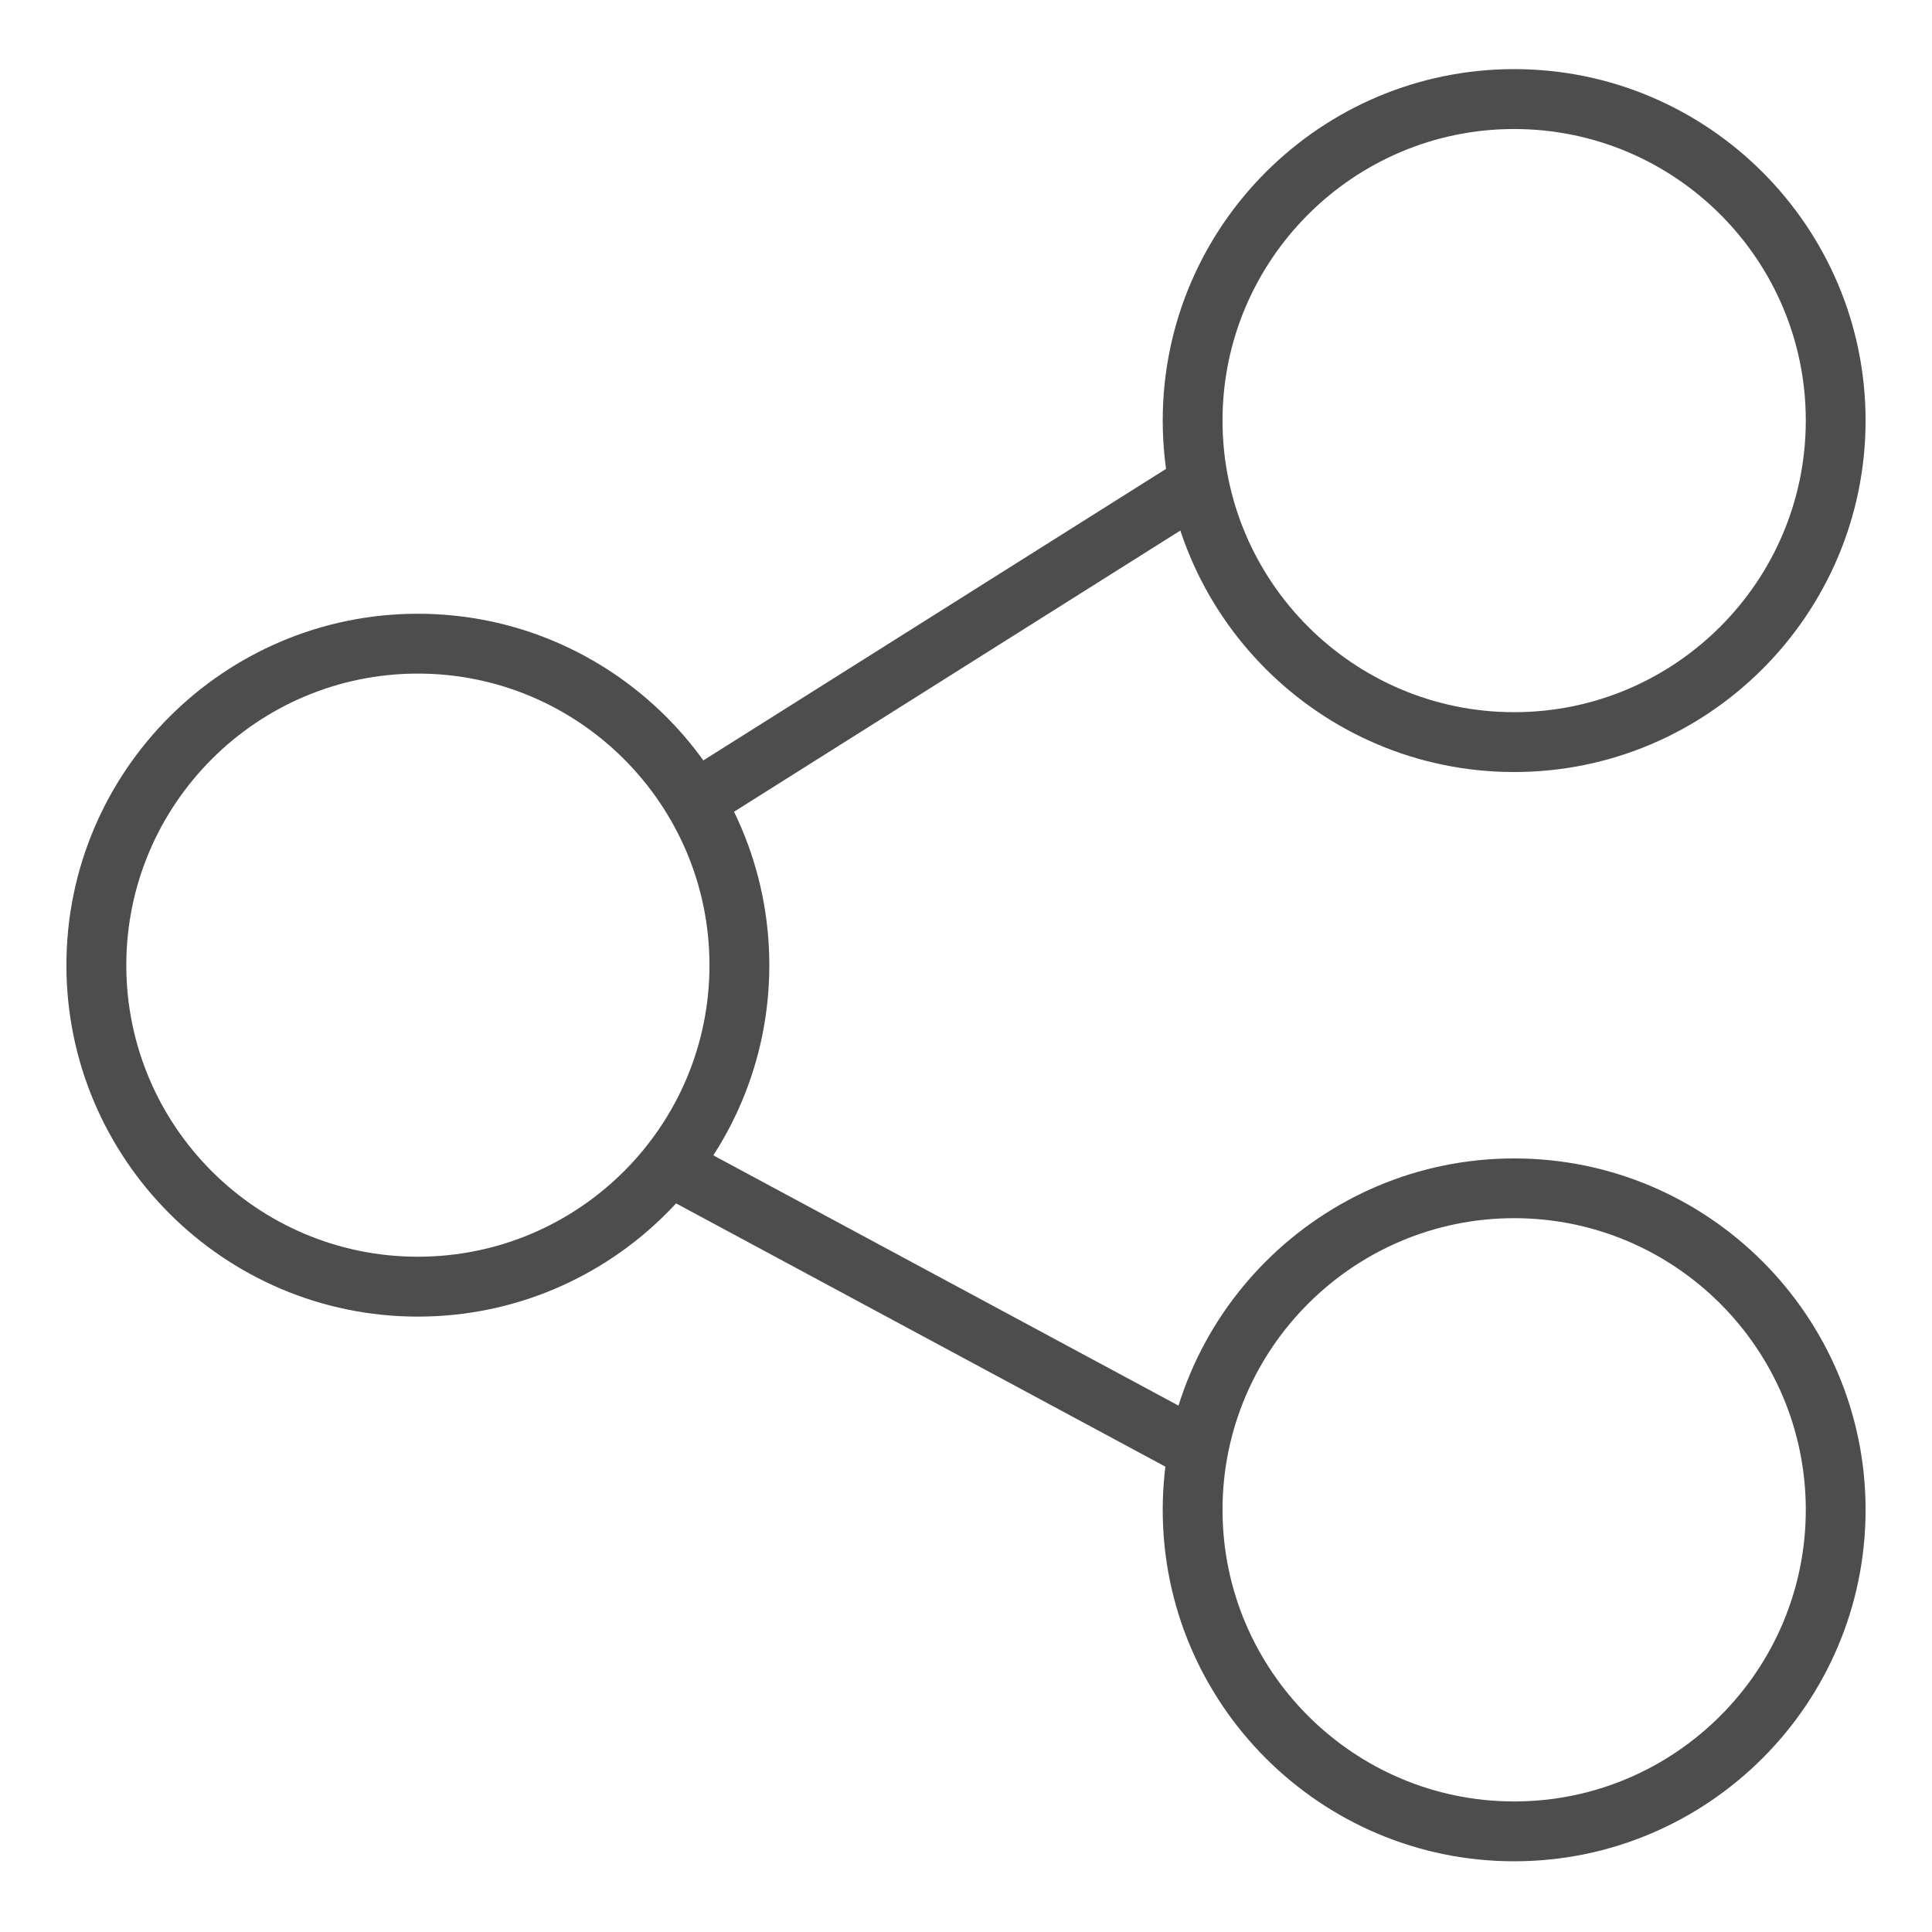
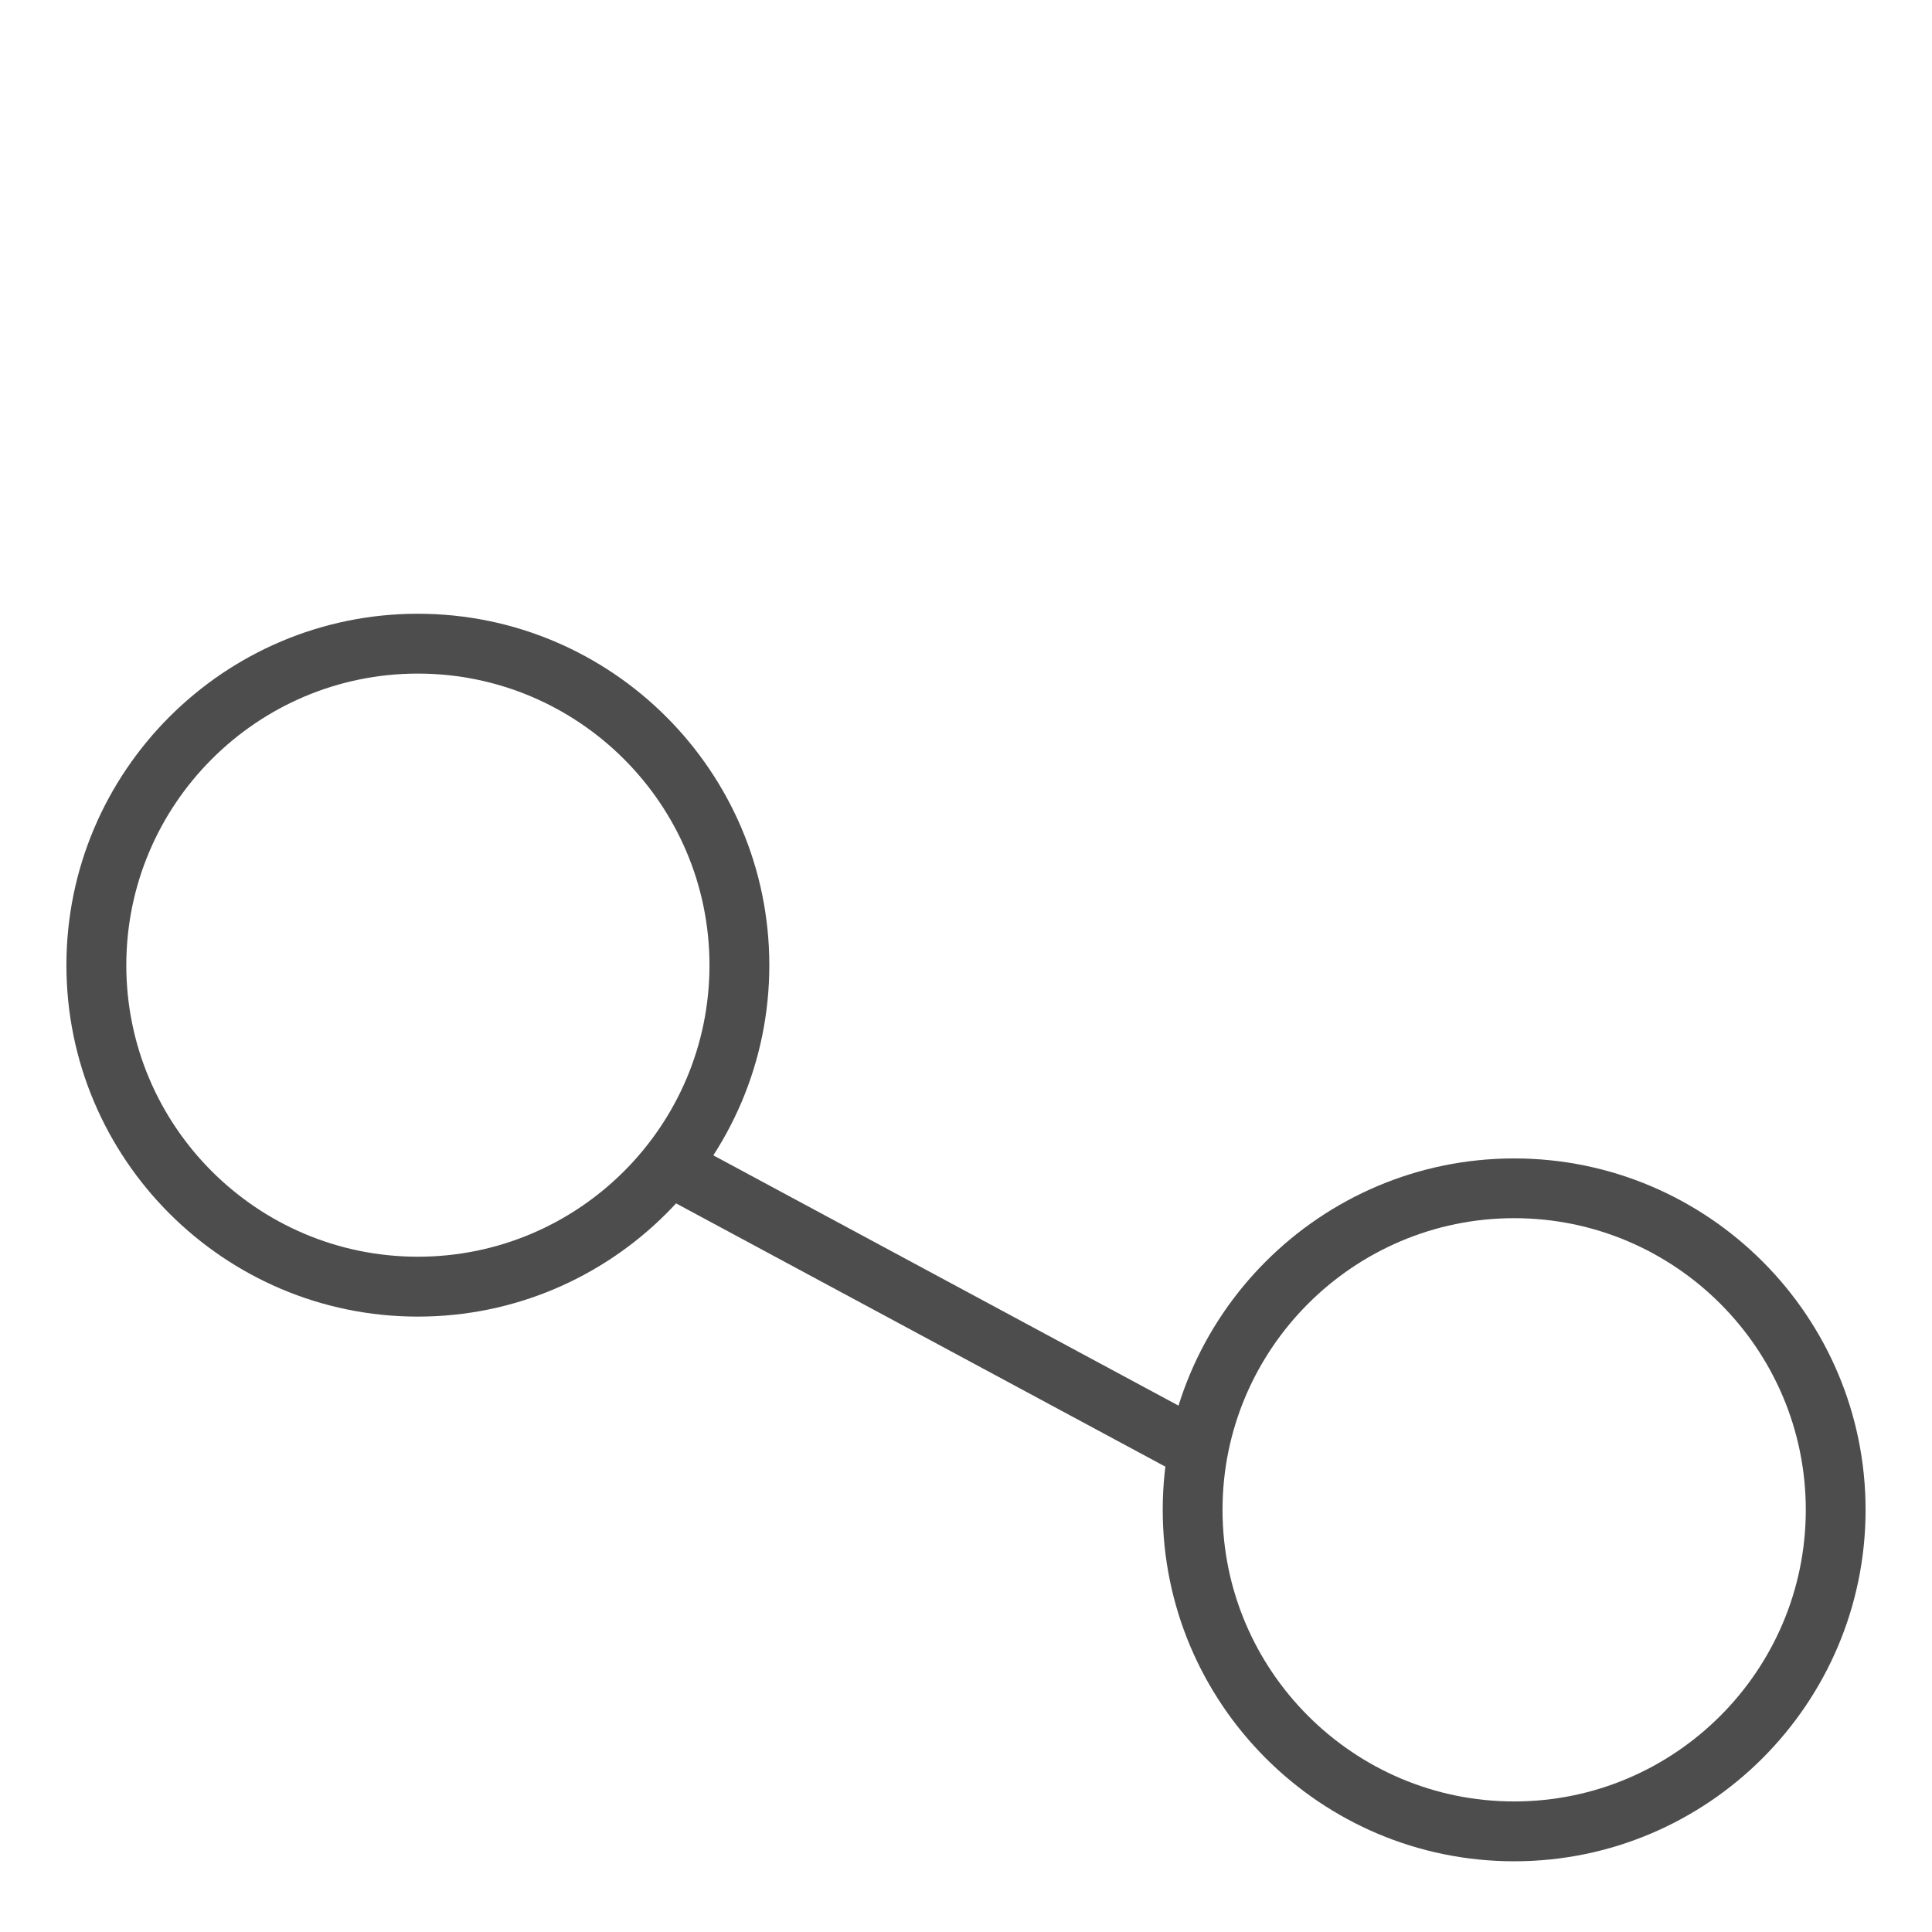
<svg xmlns="http://www.w3.org/2000/svg" version="1.1" id="Calque_1" x="0px" y="0px" viewBox="0 0 40 40" style="enable-background:new 0 0 40 40;" xml:space="preserve">
  <style type="text/css">
	.st0{fill:#4D4D4D;}
</style>
  <g>
    <g>
      <g>
-         <rect x="13.336" y="12.707" transform="matrix(0.846 -0.533 0.533 0.846 -4.096 12.481)" class="st0" width="12.417" height="1.238" />
-       </g>
+         </g>
    </g>
    <g>
      <g>
        <g>
          <path class="st0" d="M8.651,27.259c-4.012,0-7.276-3.264-7.276-7.276c0-4.012,3.264-7.276,7.276-7.276      c4.012,0,7.277,3.264,7.277,7.276C15.928,23.995,12.665,27.259,8.651,27.259z M8.651,13.946c-3.329,0-6.036,2.709-6.036,6.038      c0,3.33,2.708,6.035,6.036,6.035c3.33,0,6.038-2.704,6.038-6.035C14.689,16.655,11.982,13.946,8.651,13.946z" />
        </g>
      </g>
      <g>
        <g>
-           <path class="st0" d="M31.349,15.984c-4.012,0-7.276-3.264-7.276-7.277c0-4.012,3.264-7.276,7.276-7.276      c4.012,0,7.276,3.264,7.276,7.276C38.624,12.72,35.36,15.984,31.349,15.984z M31.349,2.671c-3.327,0-6.038,2.709-6.038,6.036      c0,3.329,2.711,6.038,6.038,6.038c3.33,0,6.038-2.709,6.038-6.038C37.388,5.378,34.681,2.671,31.349,2.671z" />
-         </g>
+           </g>
      </g>
      <g>
        <g>
          <path class="st0" d="M31.349,38.536c-4.012,0-7.276-3.264-7.276-7.276c0-4.012,3.264-7.276,7.276-7.276      c4.012,0,7.276,3.264,7.276,7.276C38.624,35.272,35.36,38.536,31.349,38.536z M31.349,25.221c-3.327,0-6.038,2.711-6.038,6.038      s2.711,6.038,6.038,6.038c3.33,0,6.038-2.711,6.038-6.038S34.681,25.221,31.349,25.221z" />
        </g>
      </g>
      <g>
        <g>
          <rect x="18.498" y="20.823" transform="matrix(0.474 -0.881 0.881 0.474 -13.697 31.029)" class="st0" width="1.241" height="12.308" />
        </g>
      </g>
    </g>
  </g>
</svg>